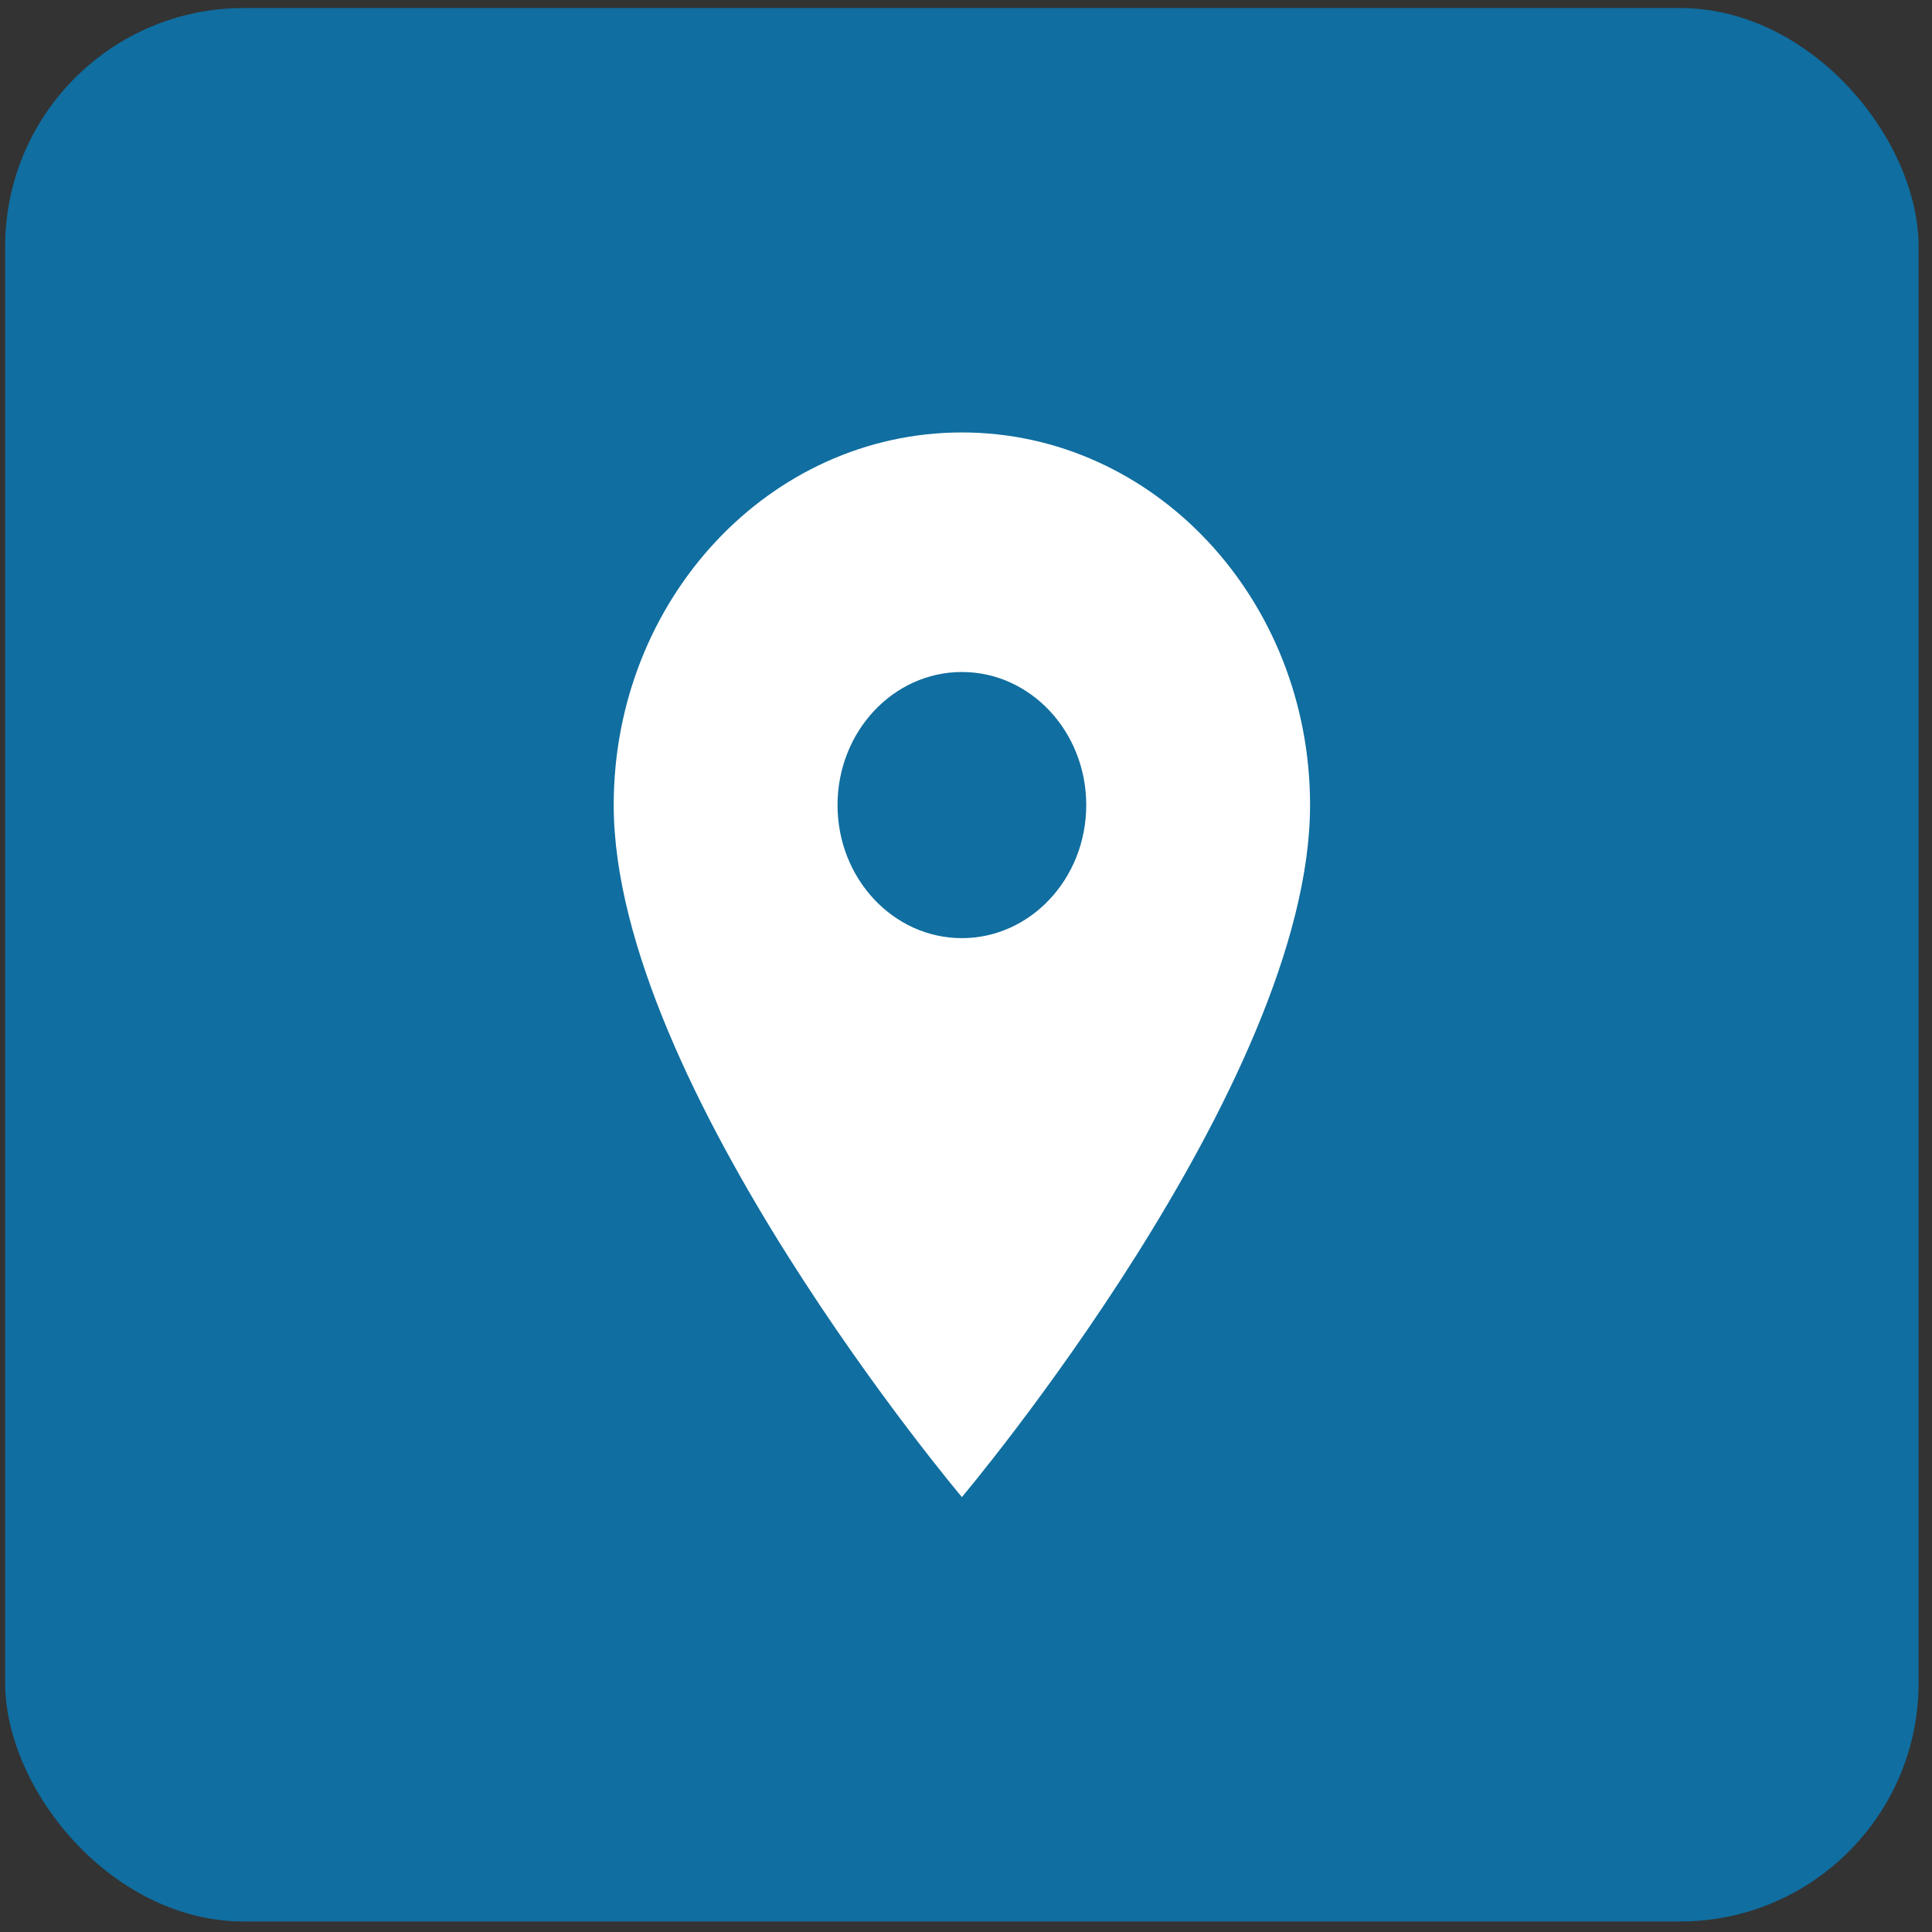
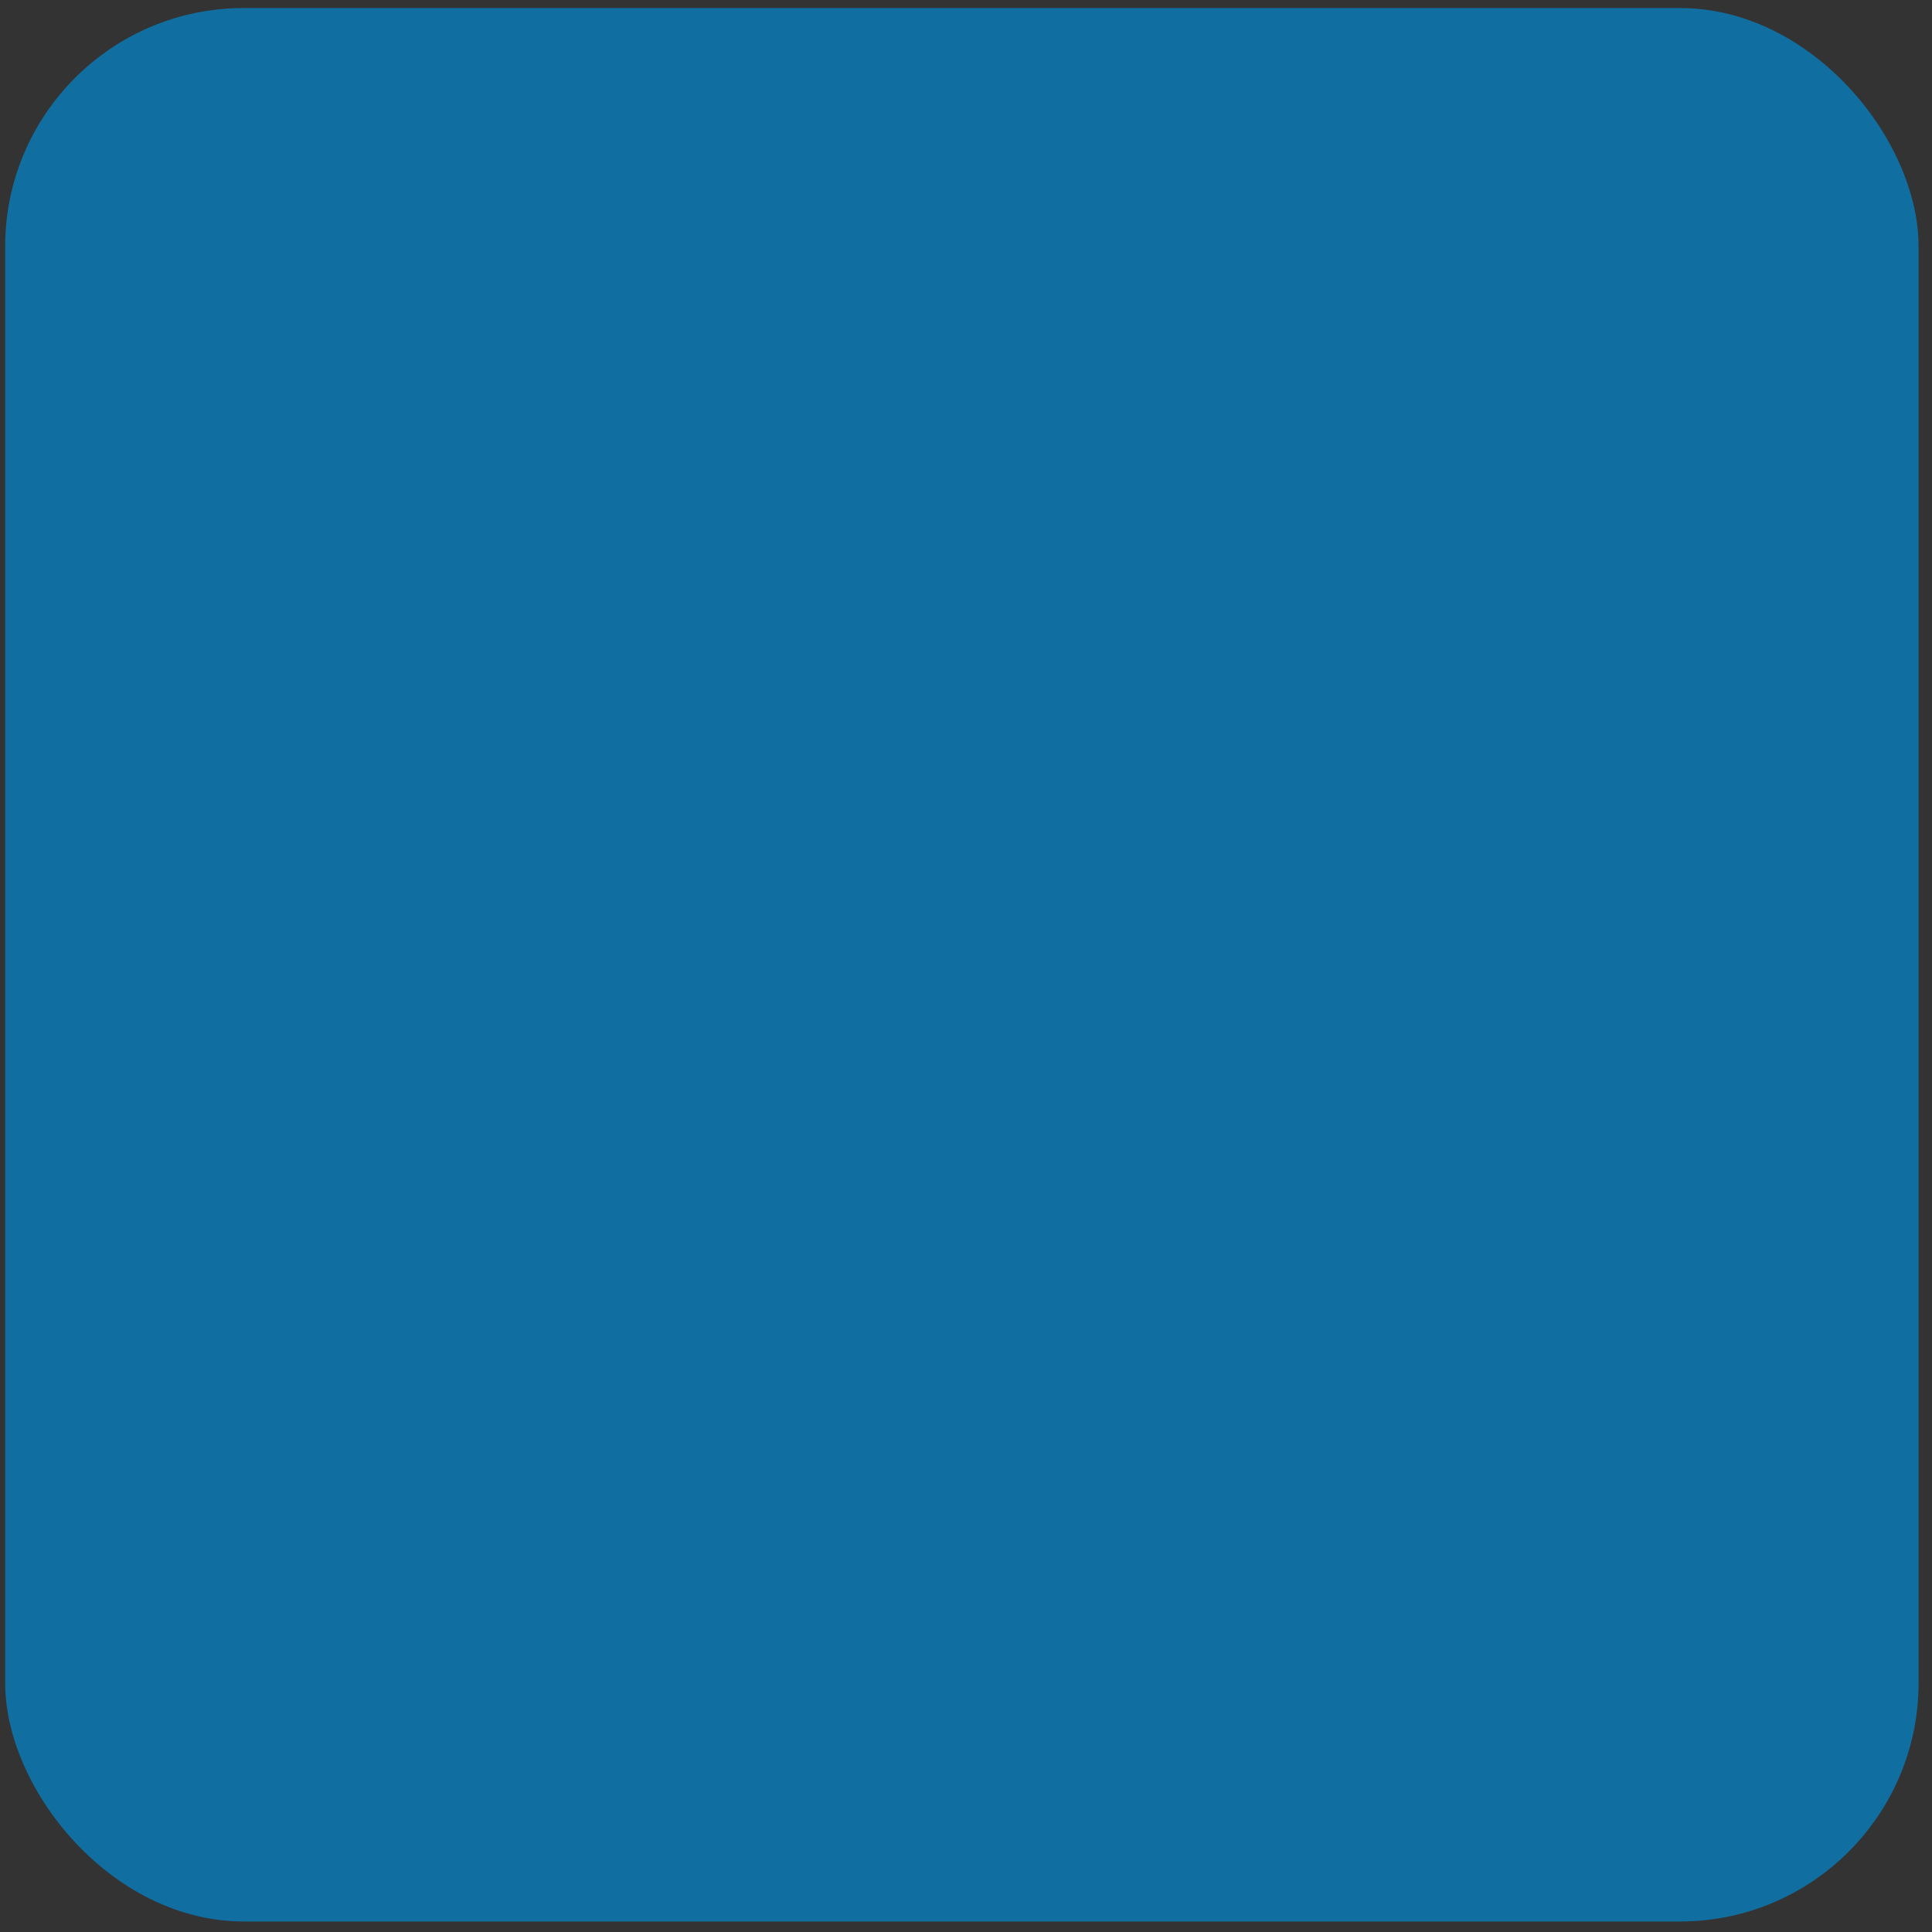
<svg xmlns="http://www.w3.org/2000/svg" width="81" height="81" viewBox="0 0 81 81" fill="none">
  <rect x="0" y="0" width="81" height="81" fill="#333333" stroke="none" />
  <rect x="0.216" y="0.337" width="80.222" height="80.222" rx="10" fill="#106EA0" />
-   <path d="M40.328 18.131C32.267 18.131 25.73 25.127 25.73 33.753C25.73 45.47 40.328 62.766 40.328 62.766C40.328 62.766 54.925 45.47 54.925 33.753C54.925 25.127 48.388 18.131 40.328 18.131ZM40.328 39.332C37.45 39.332 35.114 36.833 35.114 33.753C35.114 30.673 37.45 28.174 40.328 28.174C43.205 28.174 45.541 30.673 45.541 33.753C45.541 36.833 43.205 39.332 40.328 39.332Z" fill="white" />
</svg>